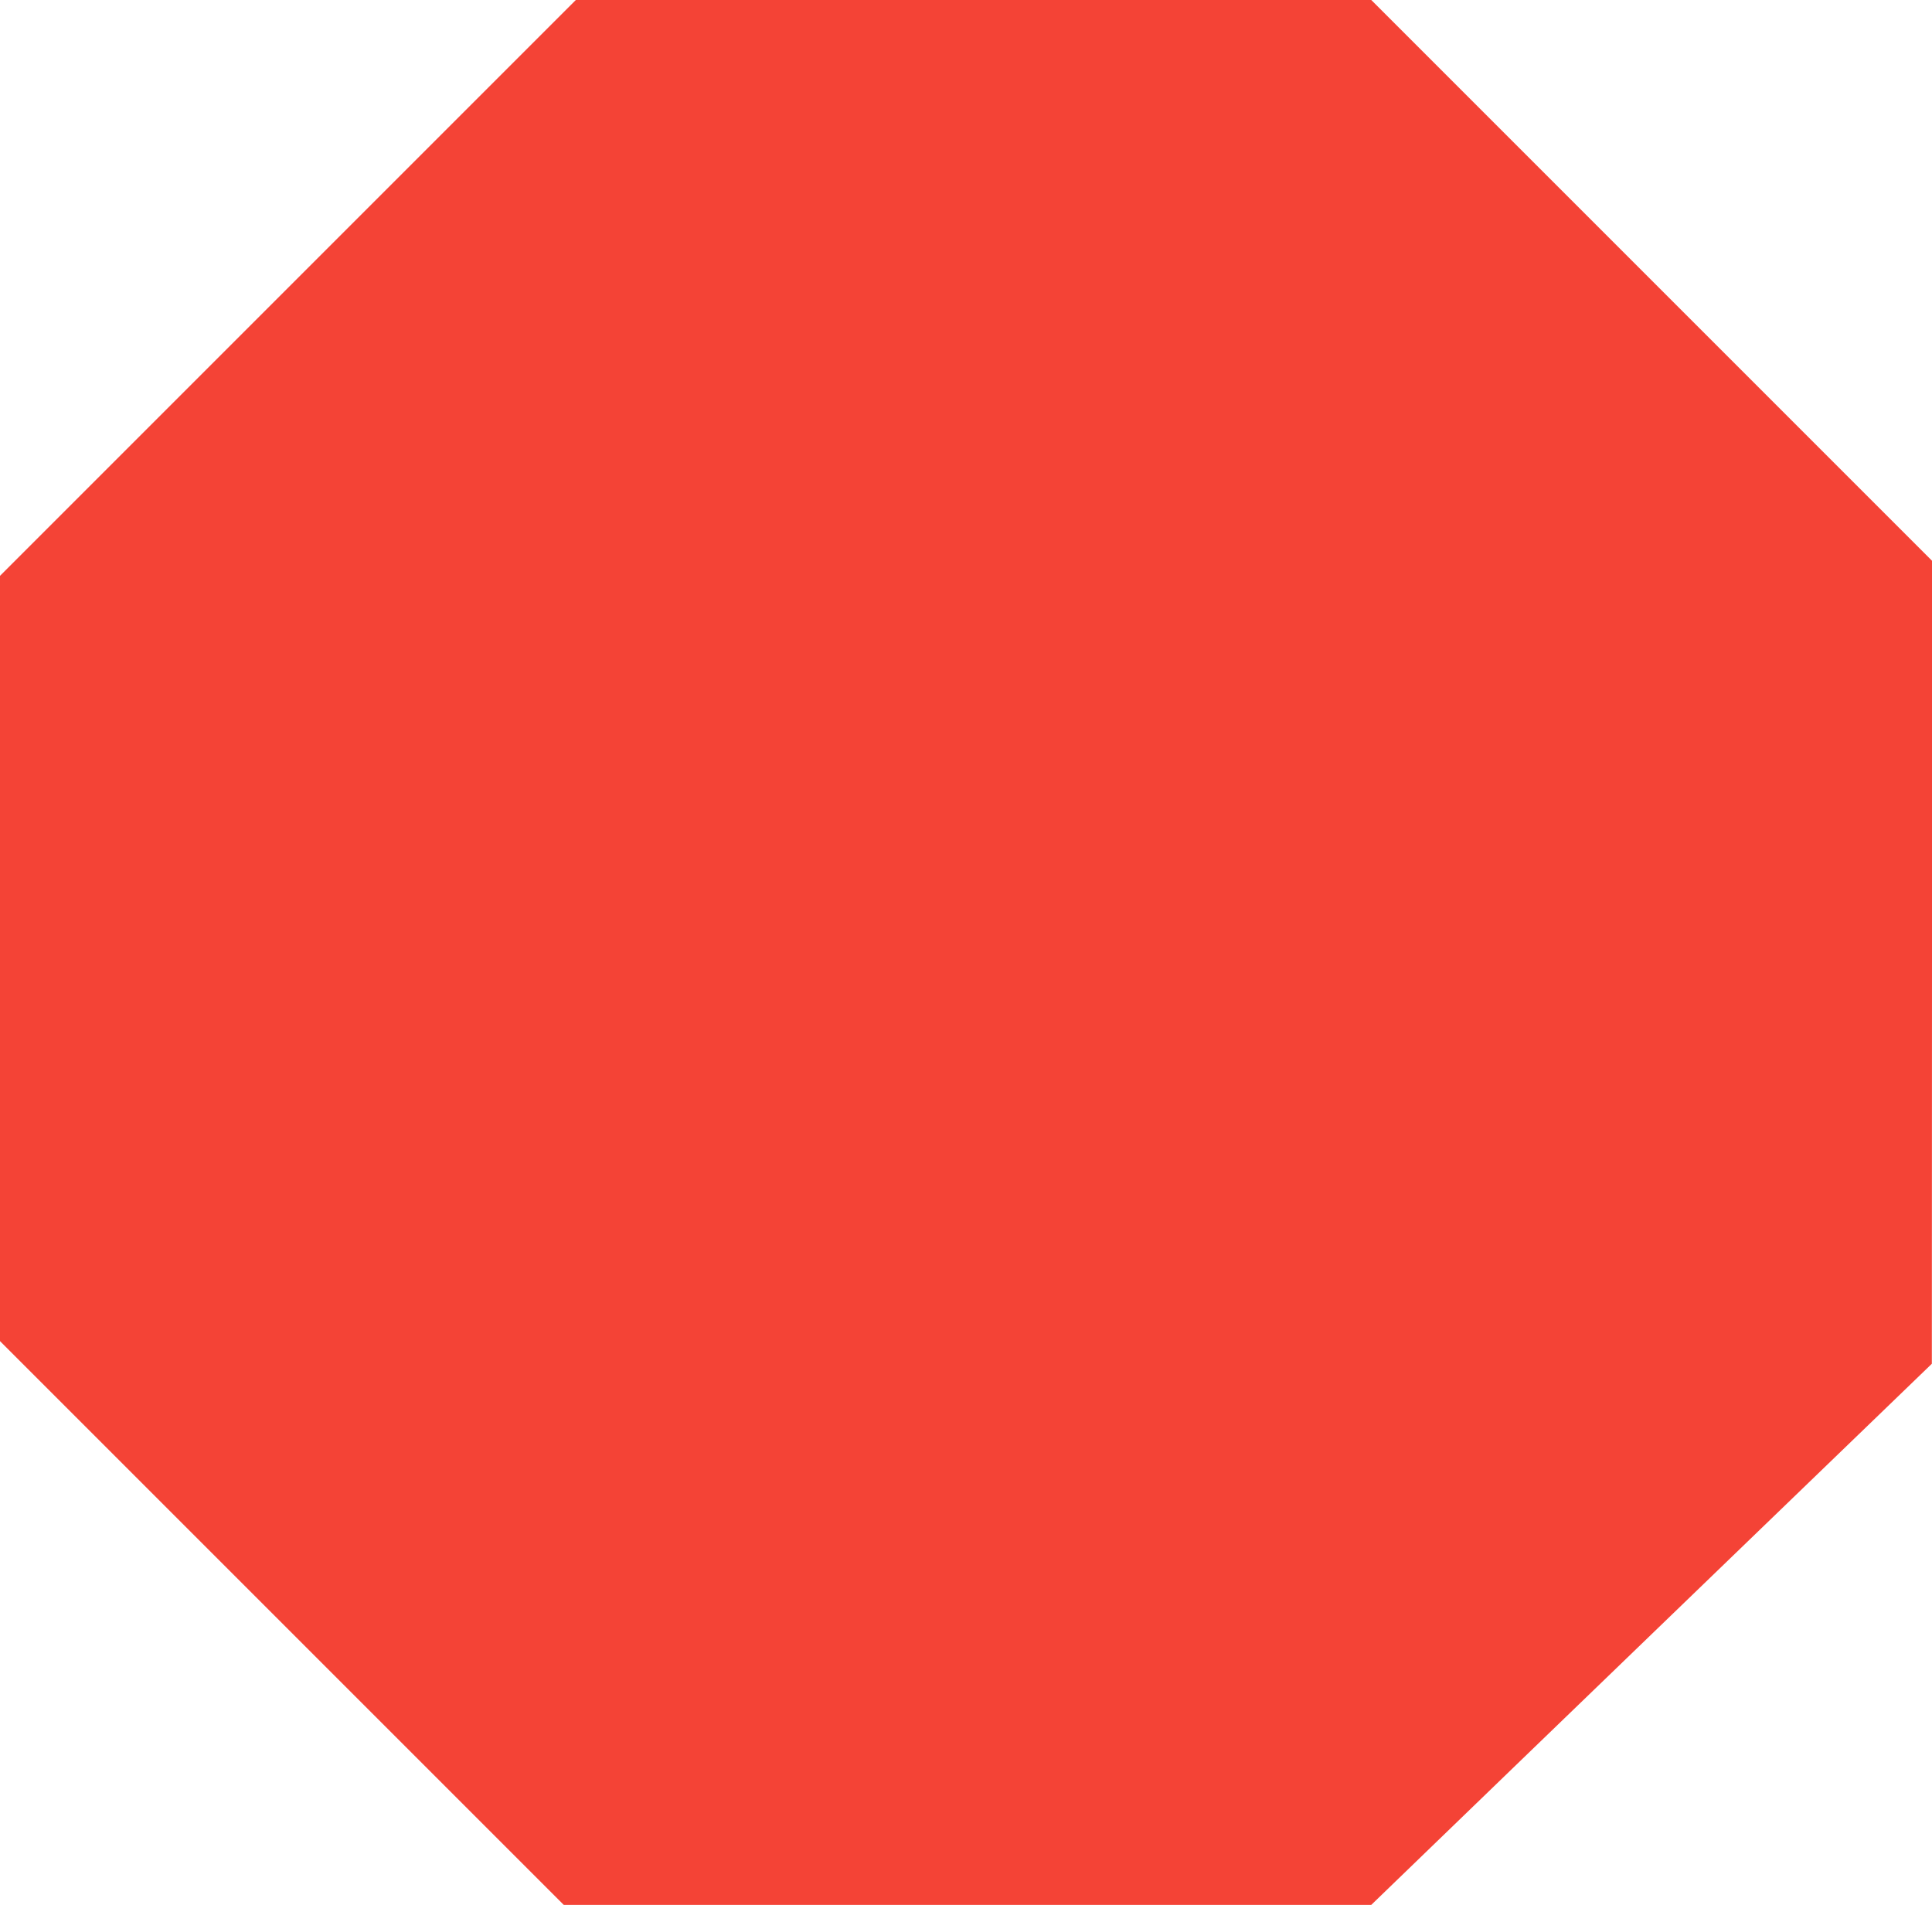
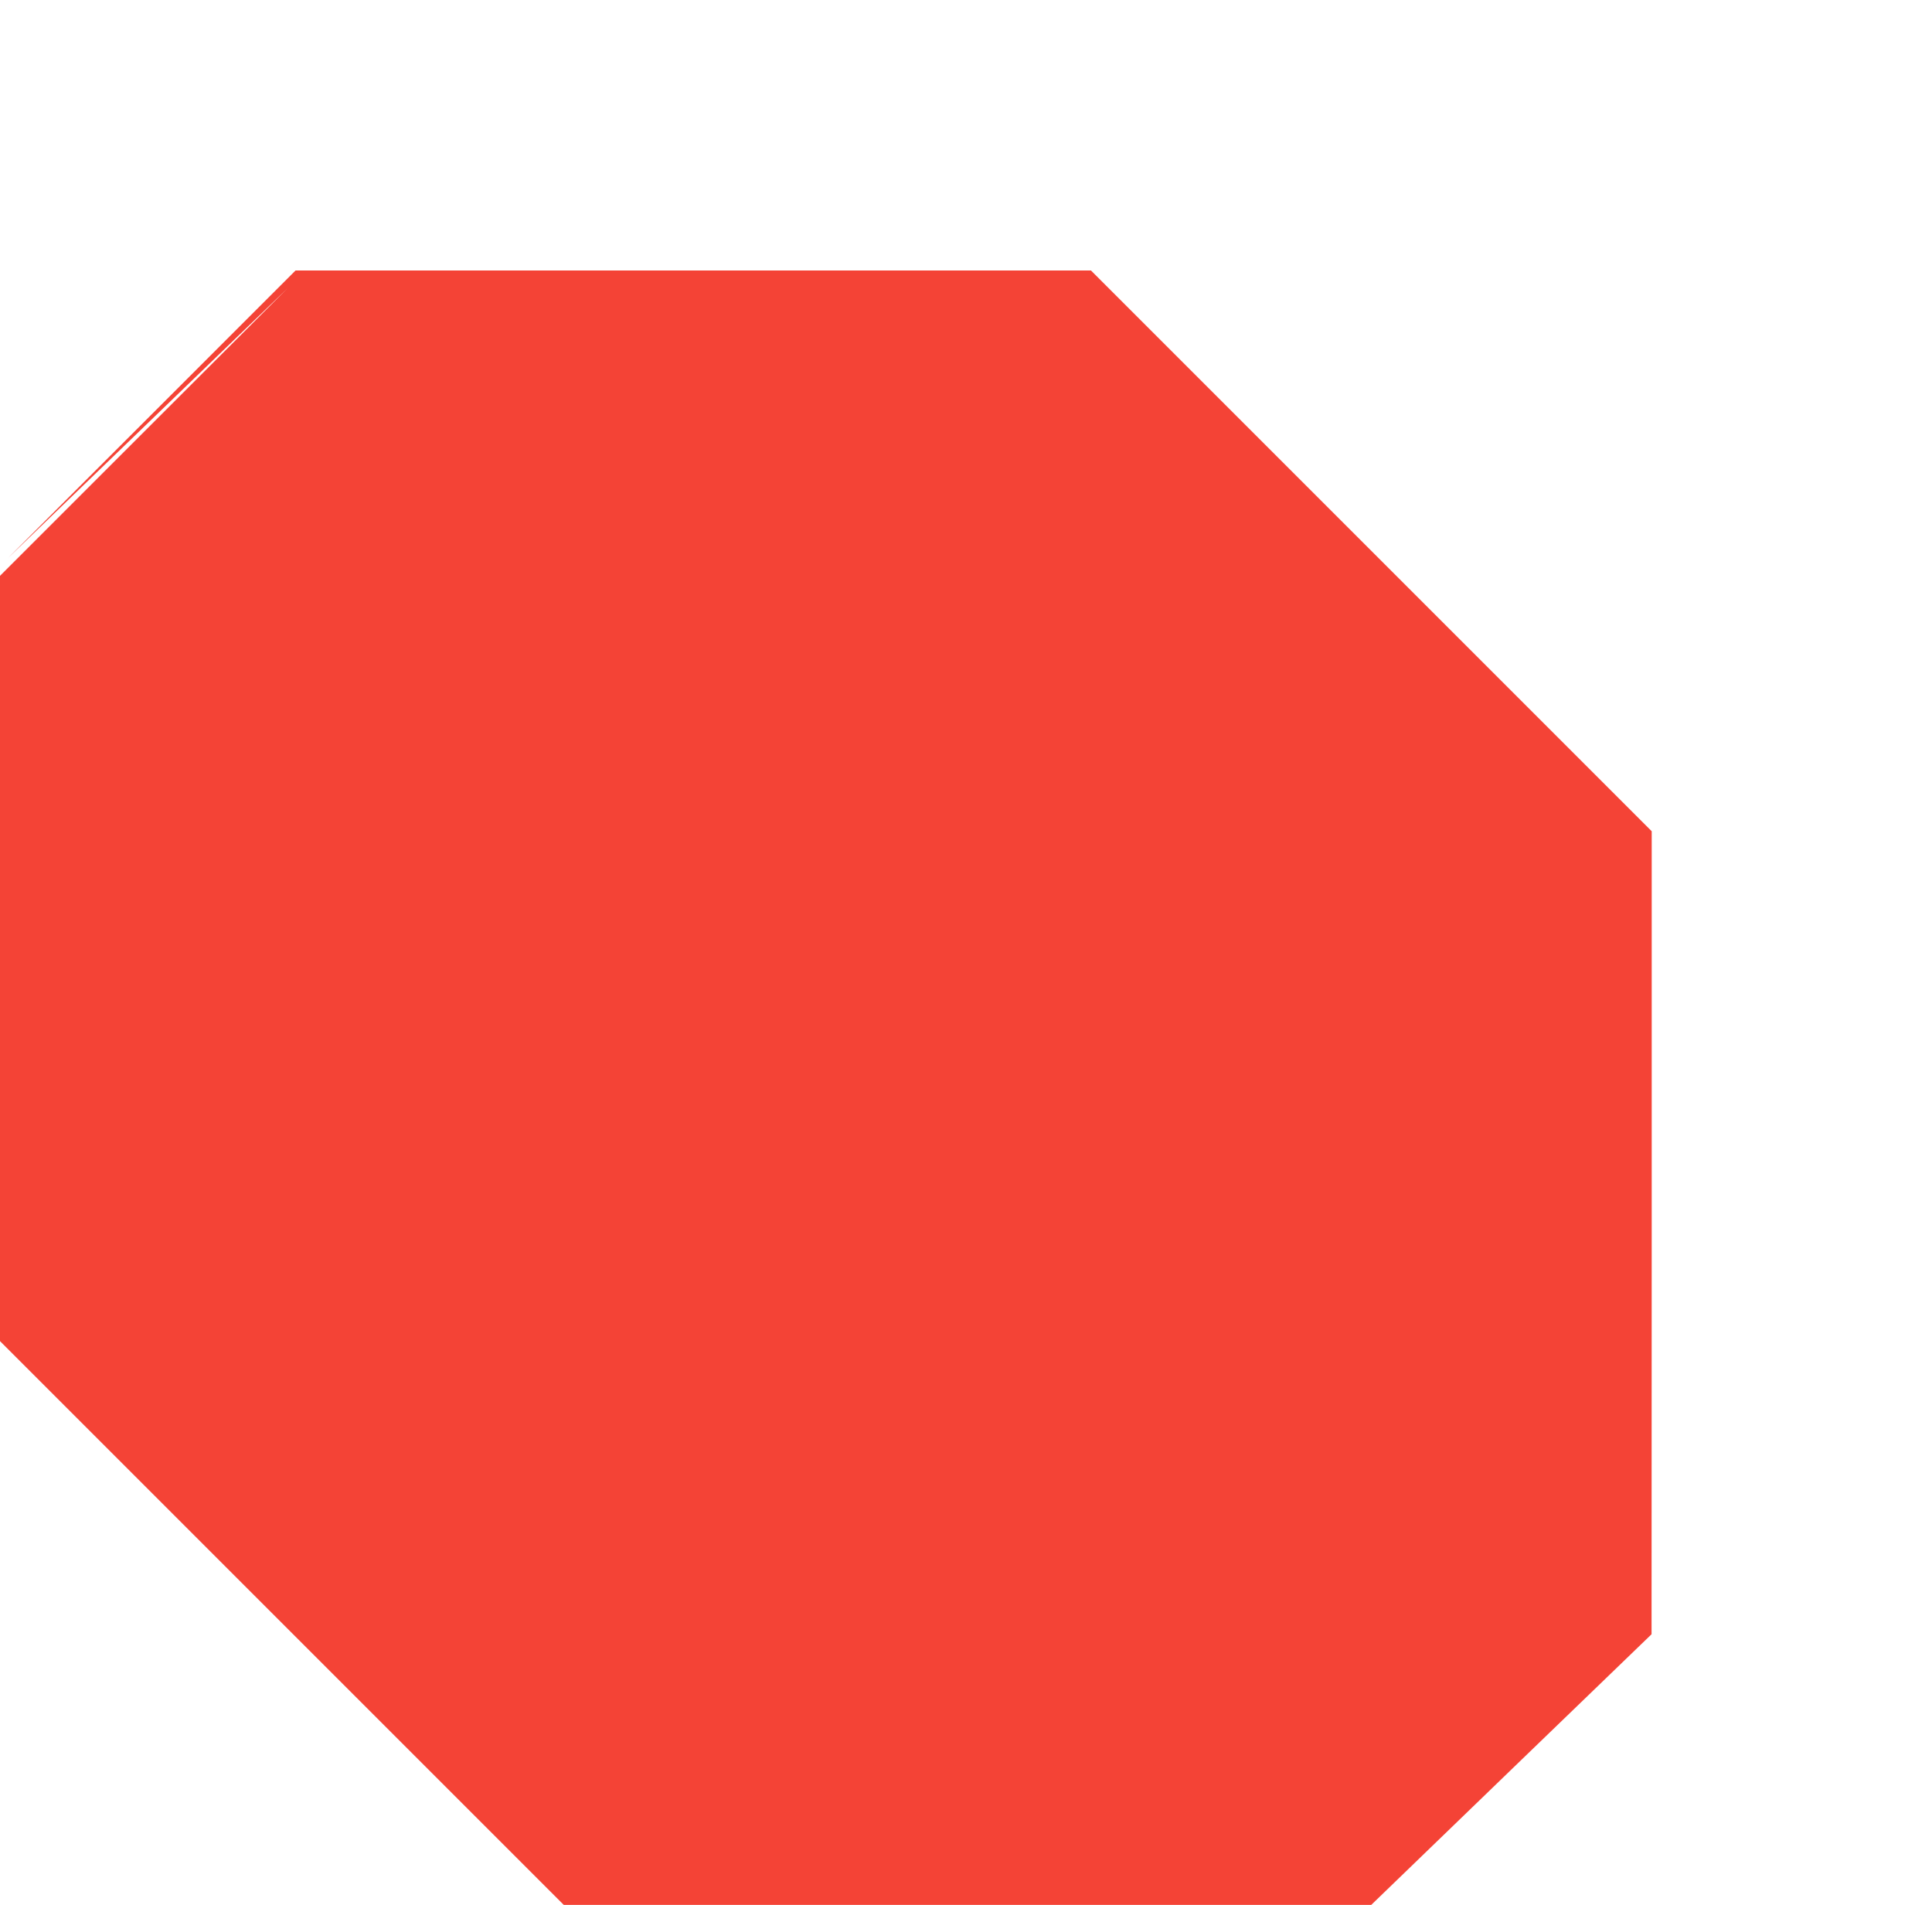
<svg xmlns="http://www.w3.org/2000/svg" version="1.0" width="1280pt" height="1262pt" viewBox="0 0 1280 1262" preserveAspectRatio="xMidYMid meet">
  <g transform="translate(0,1262) scale(0.1,-0.1)" fill="#f44336" stroke="none">
-     <path d="M1907 10712 l-1907 -1907 0 -2535 0 -2535 1868 -1868 1867 -1867 2675 0 2675 0 1000 966 c550 531 1386 1338 1857 1792 l857 827 1 2660 0 2660 -1857 1857 -1858 1858 -2635 0 -2635 0 -1908 -1908z" />
+     <path d="M1907 10712 l-1907 -1907 0 -2535 0 -2535 1868 -1868 1867 -1867 2675 0 2675 0 1000 966 l857 827 1 2660 0 2660 -1857 1857 -1858 1858 -2635 0 -2635 0 -1908 -1908z" />
  </g>
</svg>